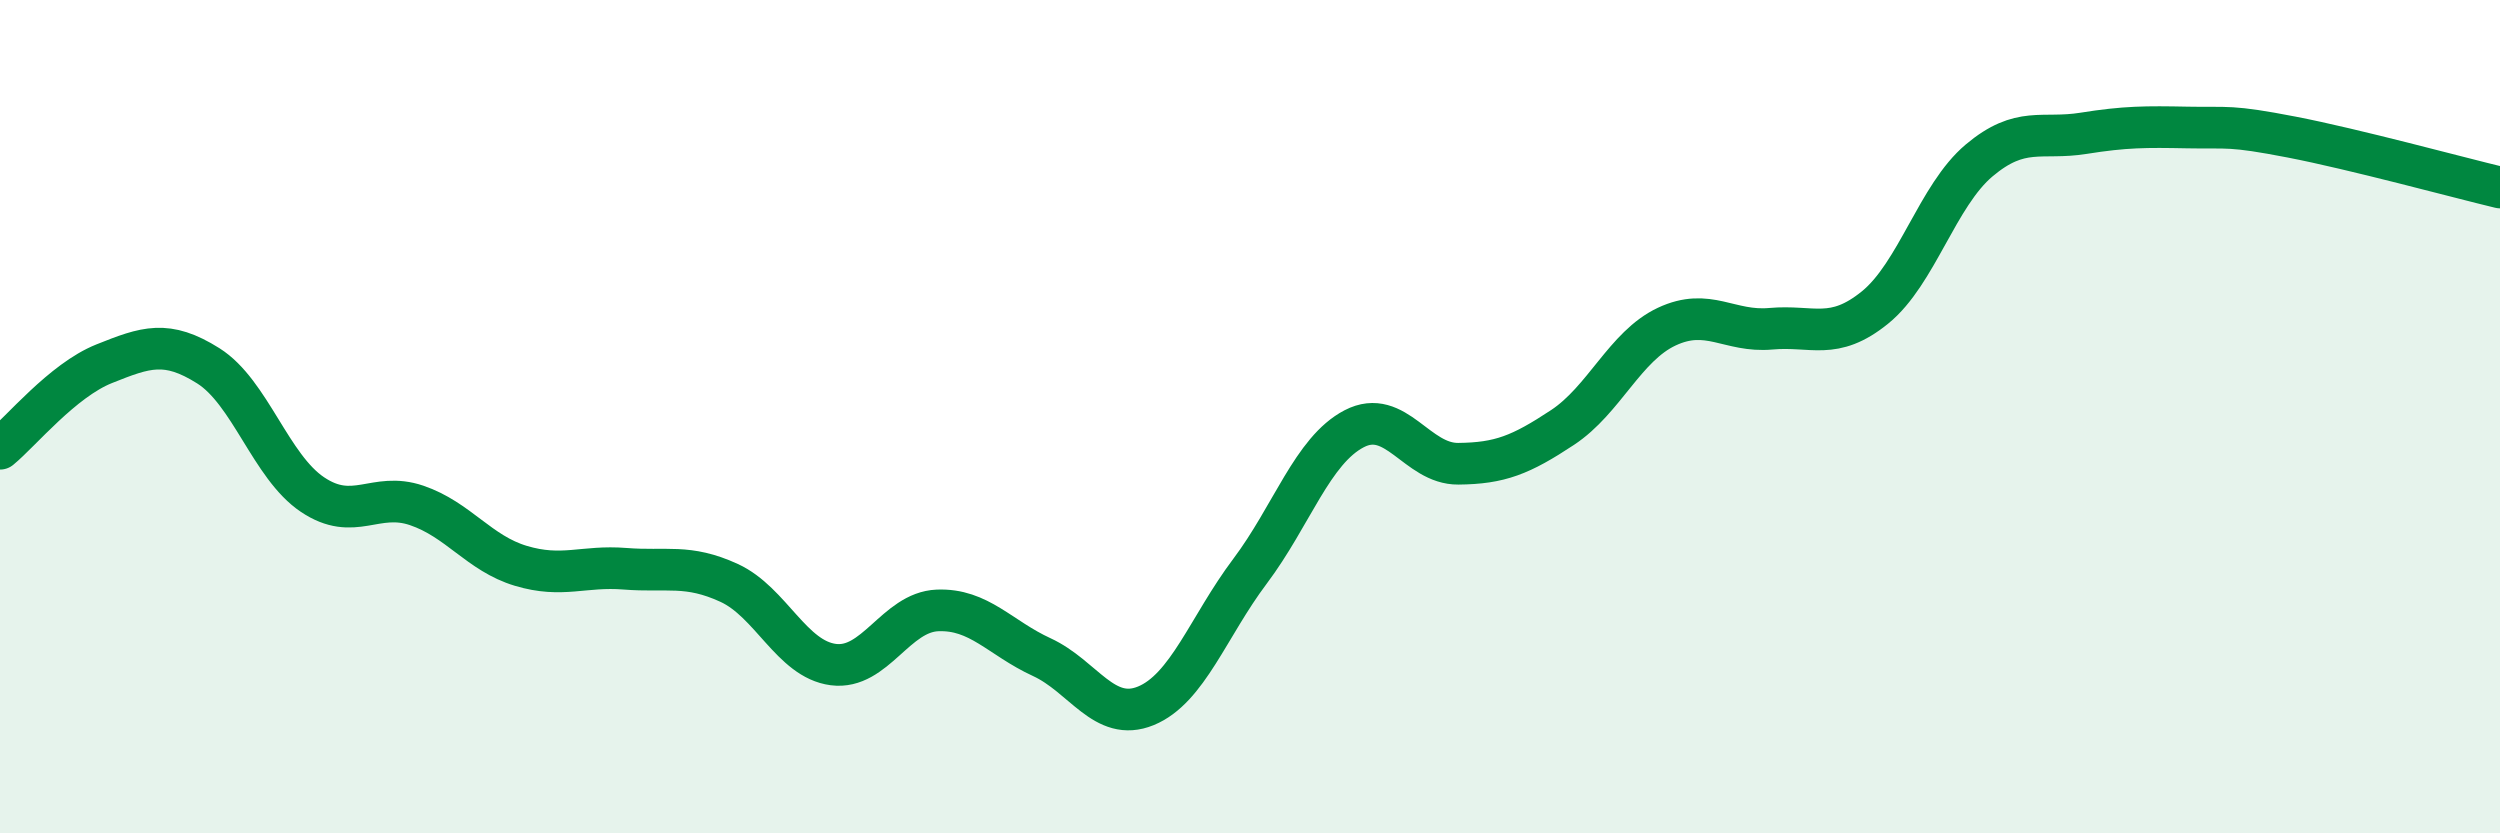
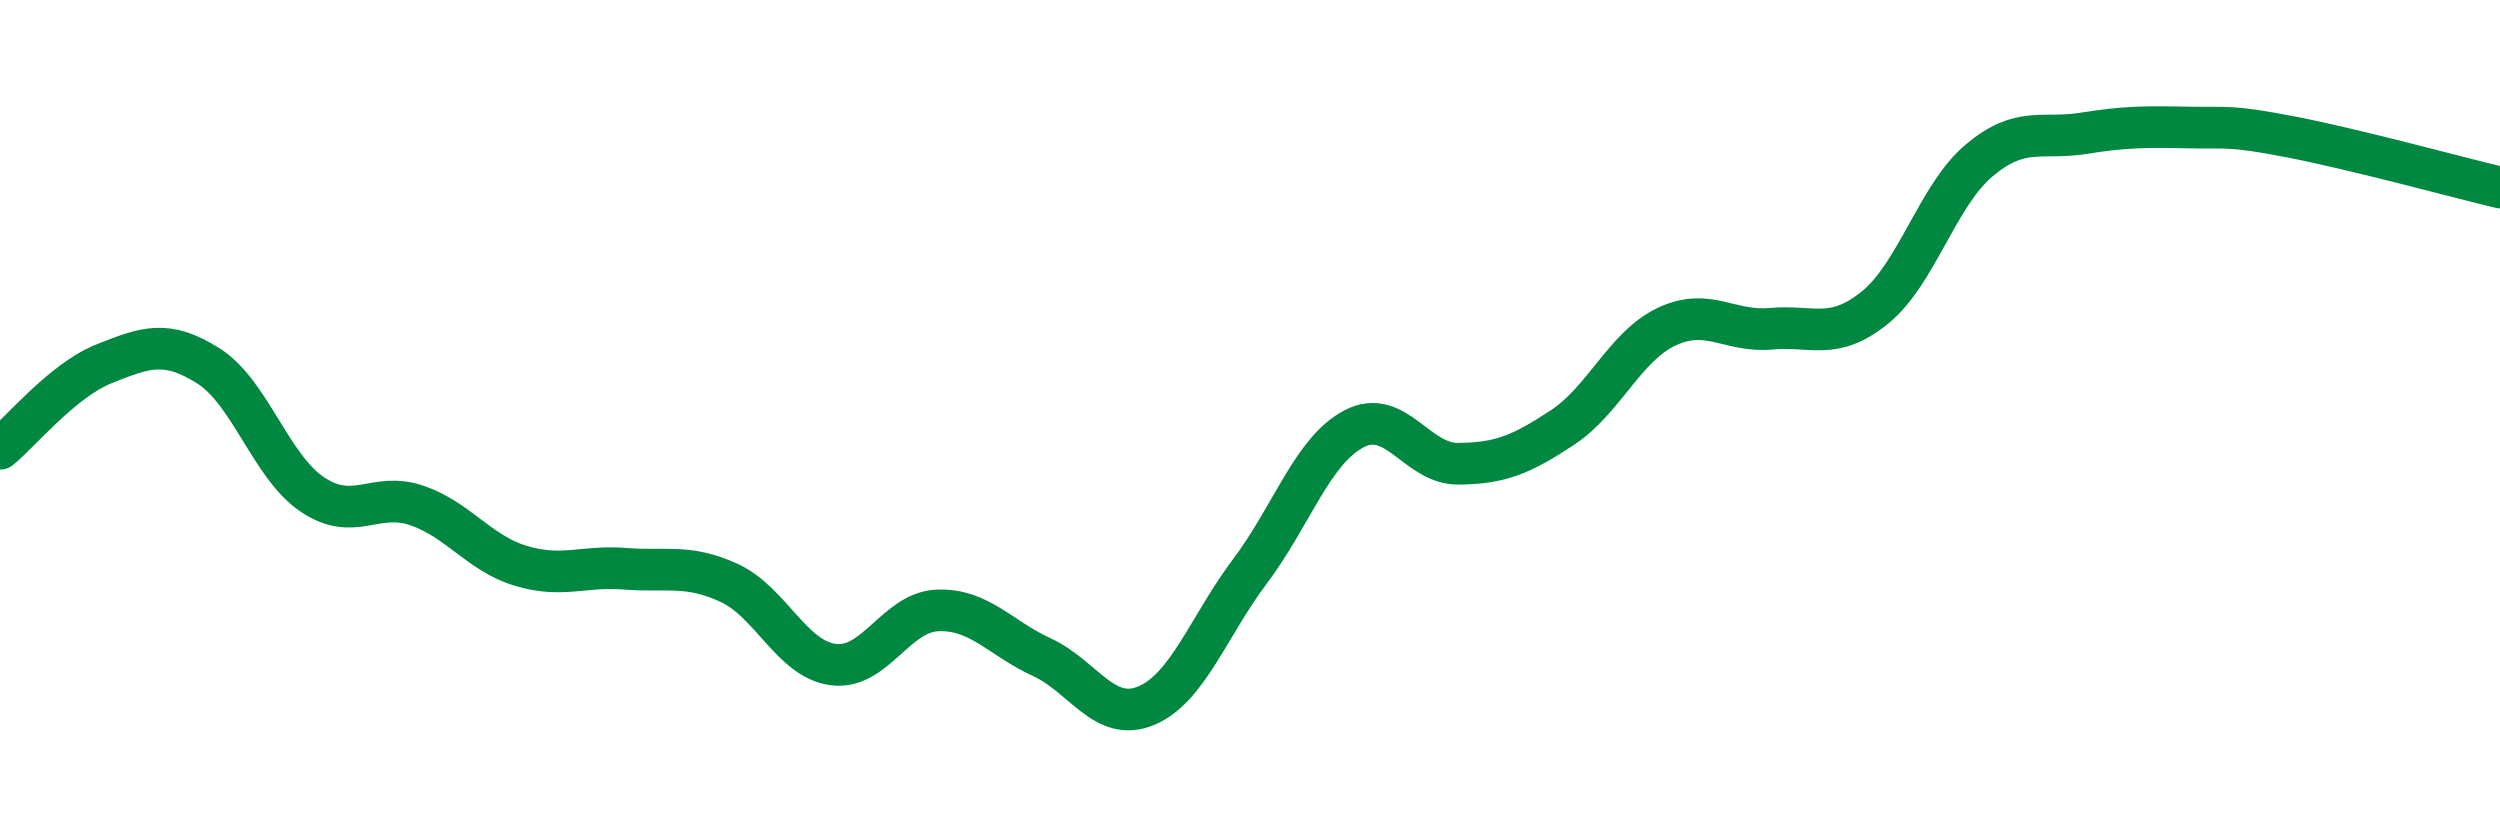
<svg xmlns="http://www.w3.org/2000/svg" width="60" height="20" viewBox="0 0 60 20">
-   <path d="M 0,10.77 C 0.5,10.36 1.5,9.13 2.5,8.73 C 3.5,8.33 4,8.15 5,8.78 C 6,9.41 6.5,11.2 7.5,11.87 C 8.5,12.54 9,11.79 10,12.13 C 11,12.47 11.5,13.28 12.5,13.58 C 13.5,13.88 14,13.57 15,13.65 C 16,13.73 16.5,13.53 17.5,13.99 C 18.5,14.45 19,15.82 20,15.95 C 21,16.08 21.5,14.69 22.5,14.65 C 23.5,14.61 24,15.31 25,15.77 C 26,16.23 26.5,17.35 27.5,16.94 C 28.5,16.53 29,15.04 30,13.71 C 31,12.38 31.5,10.81 32.5,10.29 C 33.5,9.77 34,11.14 35,11.13 C 36,11.12 36.5,10.92 37.5,10.26 C 38.5,9.6 39,8.31 40,7.84 C 41,7.37 41.5,7.98 42.5,7.89 C 43.5,7.8 44,8.19 45,7.38 C 46,6.57 46.5,4.69 47.5,3.85 C 48.5,3.01 49,3.36 50,3.2 C 51,3.04 51.5,3.04 52.5,3.06 C 53.5,3.08 53.5,3 55,3.29 C 56.5,3.58 59,4.26 60,4.5L60 20L0 20Z" fill="#008740" opacity="0.1" stroke-linecap="round" stroke-linejoin="round" />
  <path d="M 0,10.77 C 0.5,10.36 1.5,9.13 2.5,8.73 C 3.5,8.33 4,8.15 5,8.78 C 6,9.41 6.5,11.2 7.5,11.87 C 8.5,12.54 9,11.79 10,12.13 C 11,12.47 11.5,13.28 12.5,13.58 C 13.5,13.88 14,13.57 15,13.65 C 16,13.73 16.5,13.53 17.5,13.99 C 18.5,14.45 19,15.82 20,15.95 C 21,16.08 21.5,14.69 22.5,14.65 C 23.5,14.61 24,15.31 25,15.77 C 26,16.23 26.5,17.35 27.5,16.94 C 28.5,16.53 29,15.04 30,13.71 C 31,12.38 31.5,10.81 32.5,10.29 C 33.5,9.77 34,11.14 35,11.13 C 36,11.12 36.5,10.92 37.5,10.26 C 38.5,9.6 39,8.31 40,7.84 C 41,7.37 41.5,7.98 42.5,7.89 C 43.5,7.8 44,8.19 45,7.38 C 46,6.57 46.5,4.69 47.5,3.85 C 48.5,3.01 49,3.36 50,3.2 C 51,3.04 51.5,3.04 52.5,3.06 C 53.5,3.08 53.5,3 55,3.29 C 56.5,3.58 59,4.26 60,4.5" stroke="#008740" stroke-width="1" fill="none" stroke-linecap="round" stroke-linejoin="round" />
</svg>